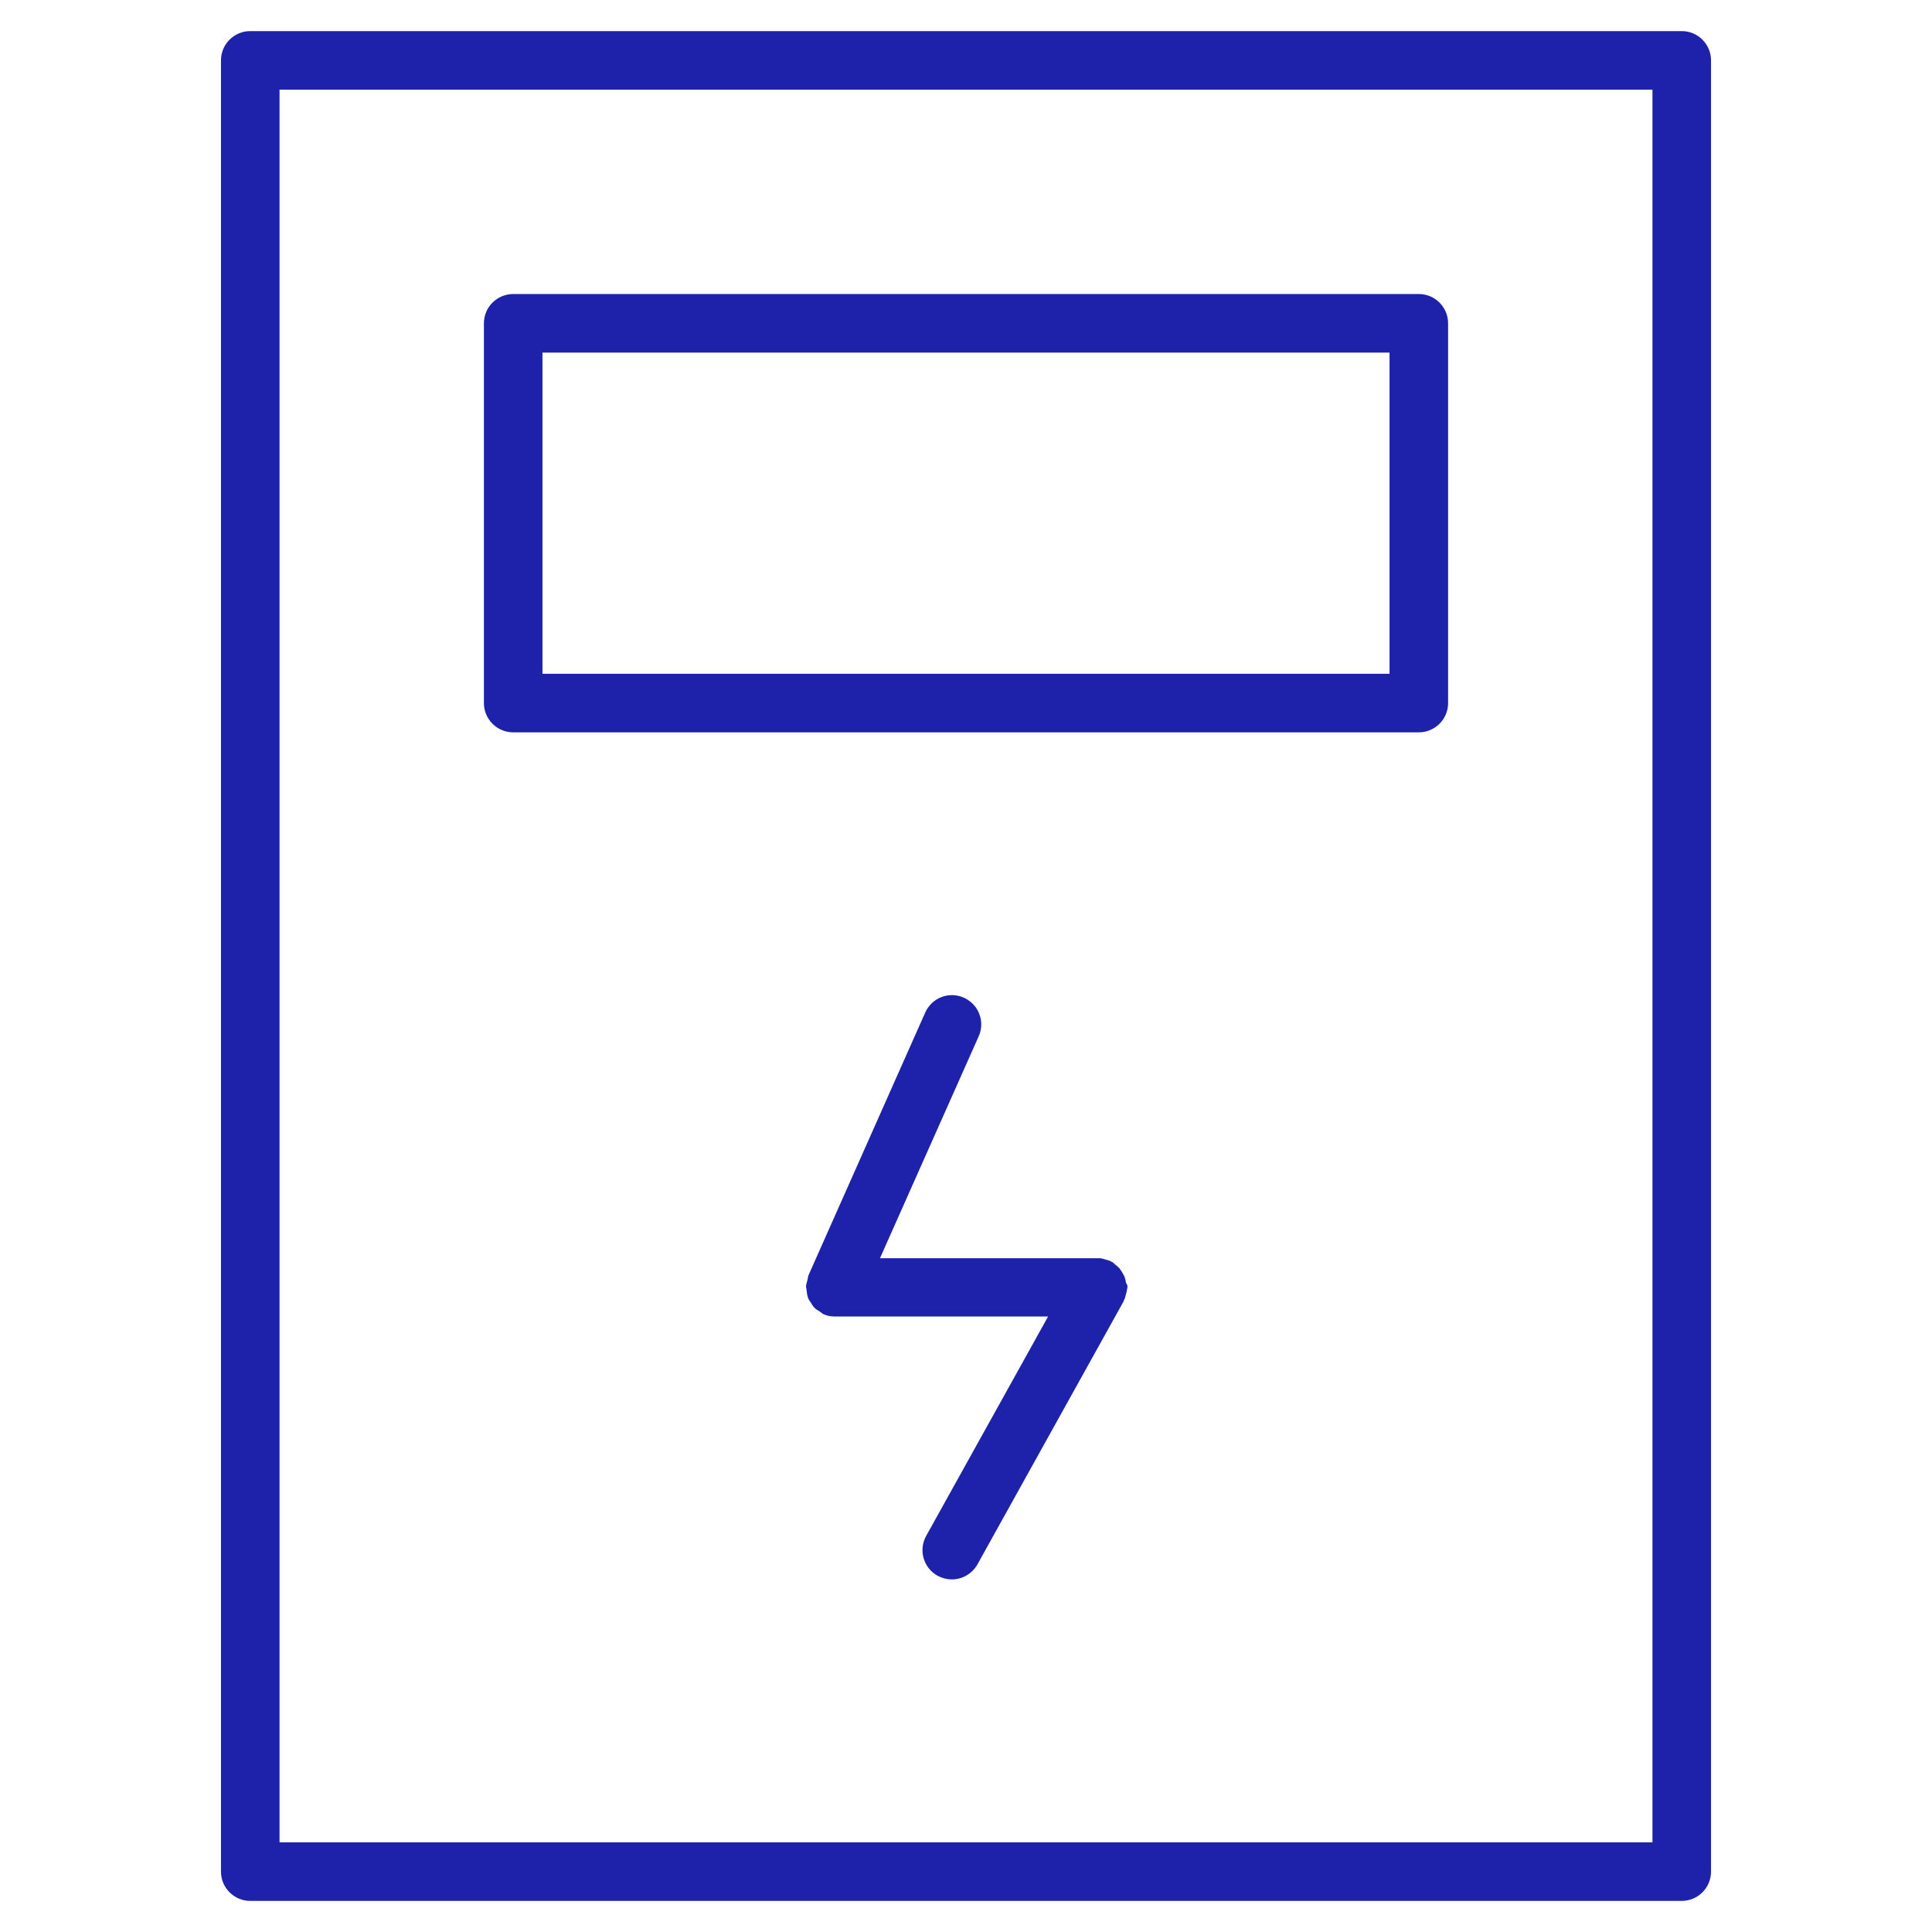
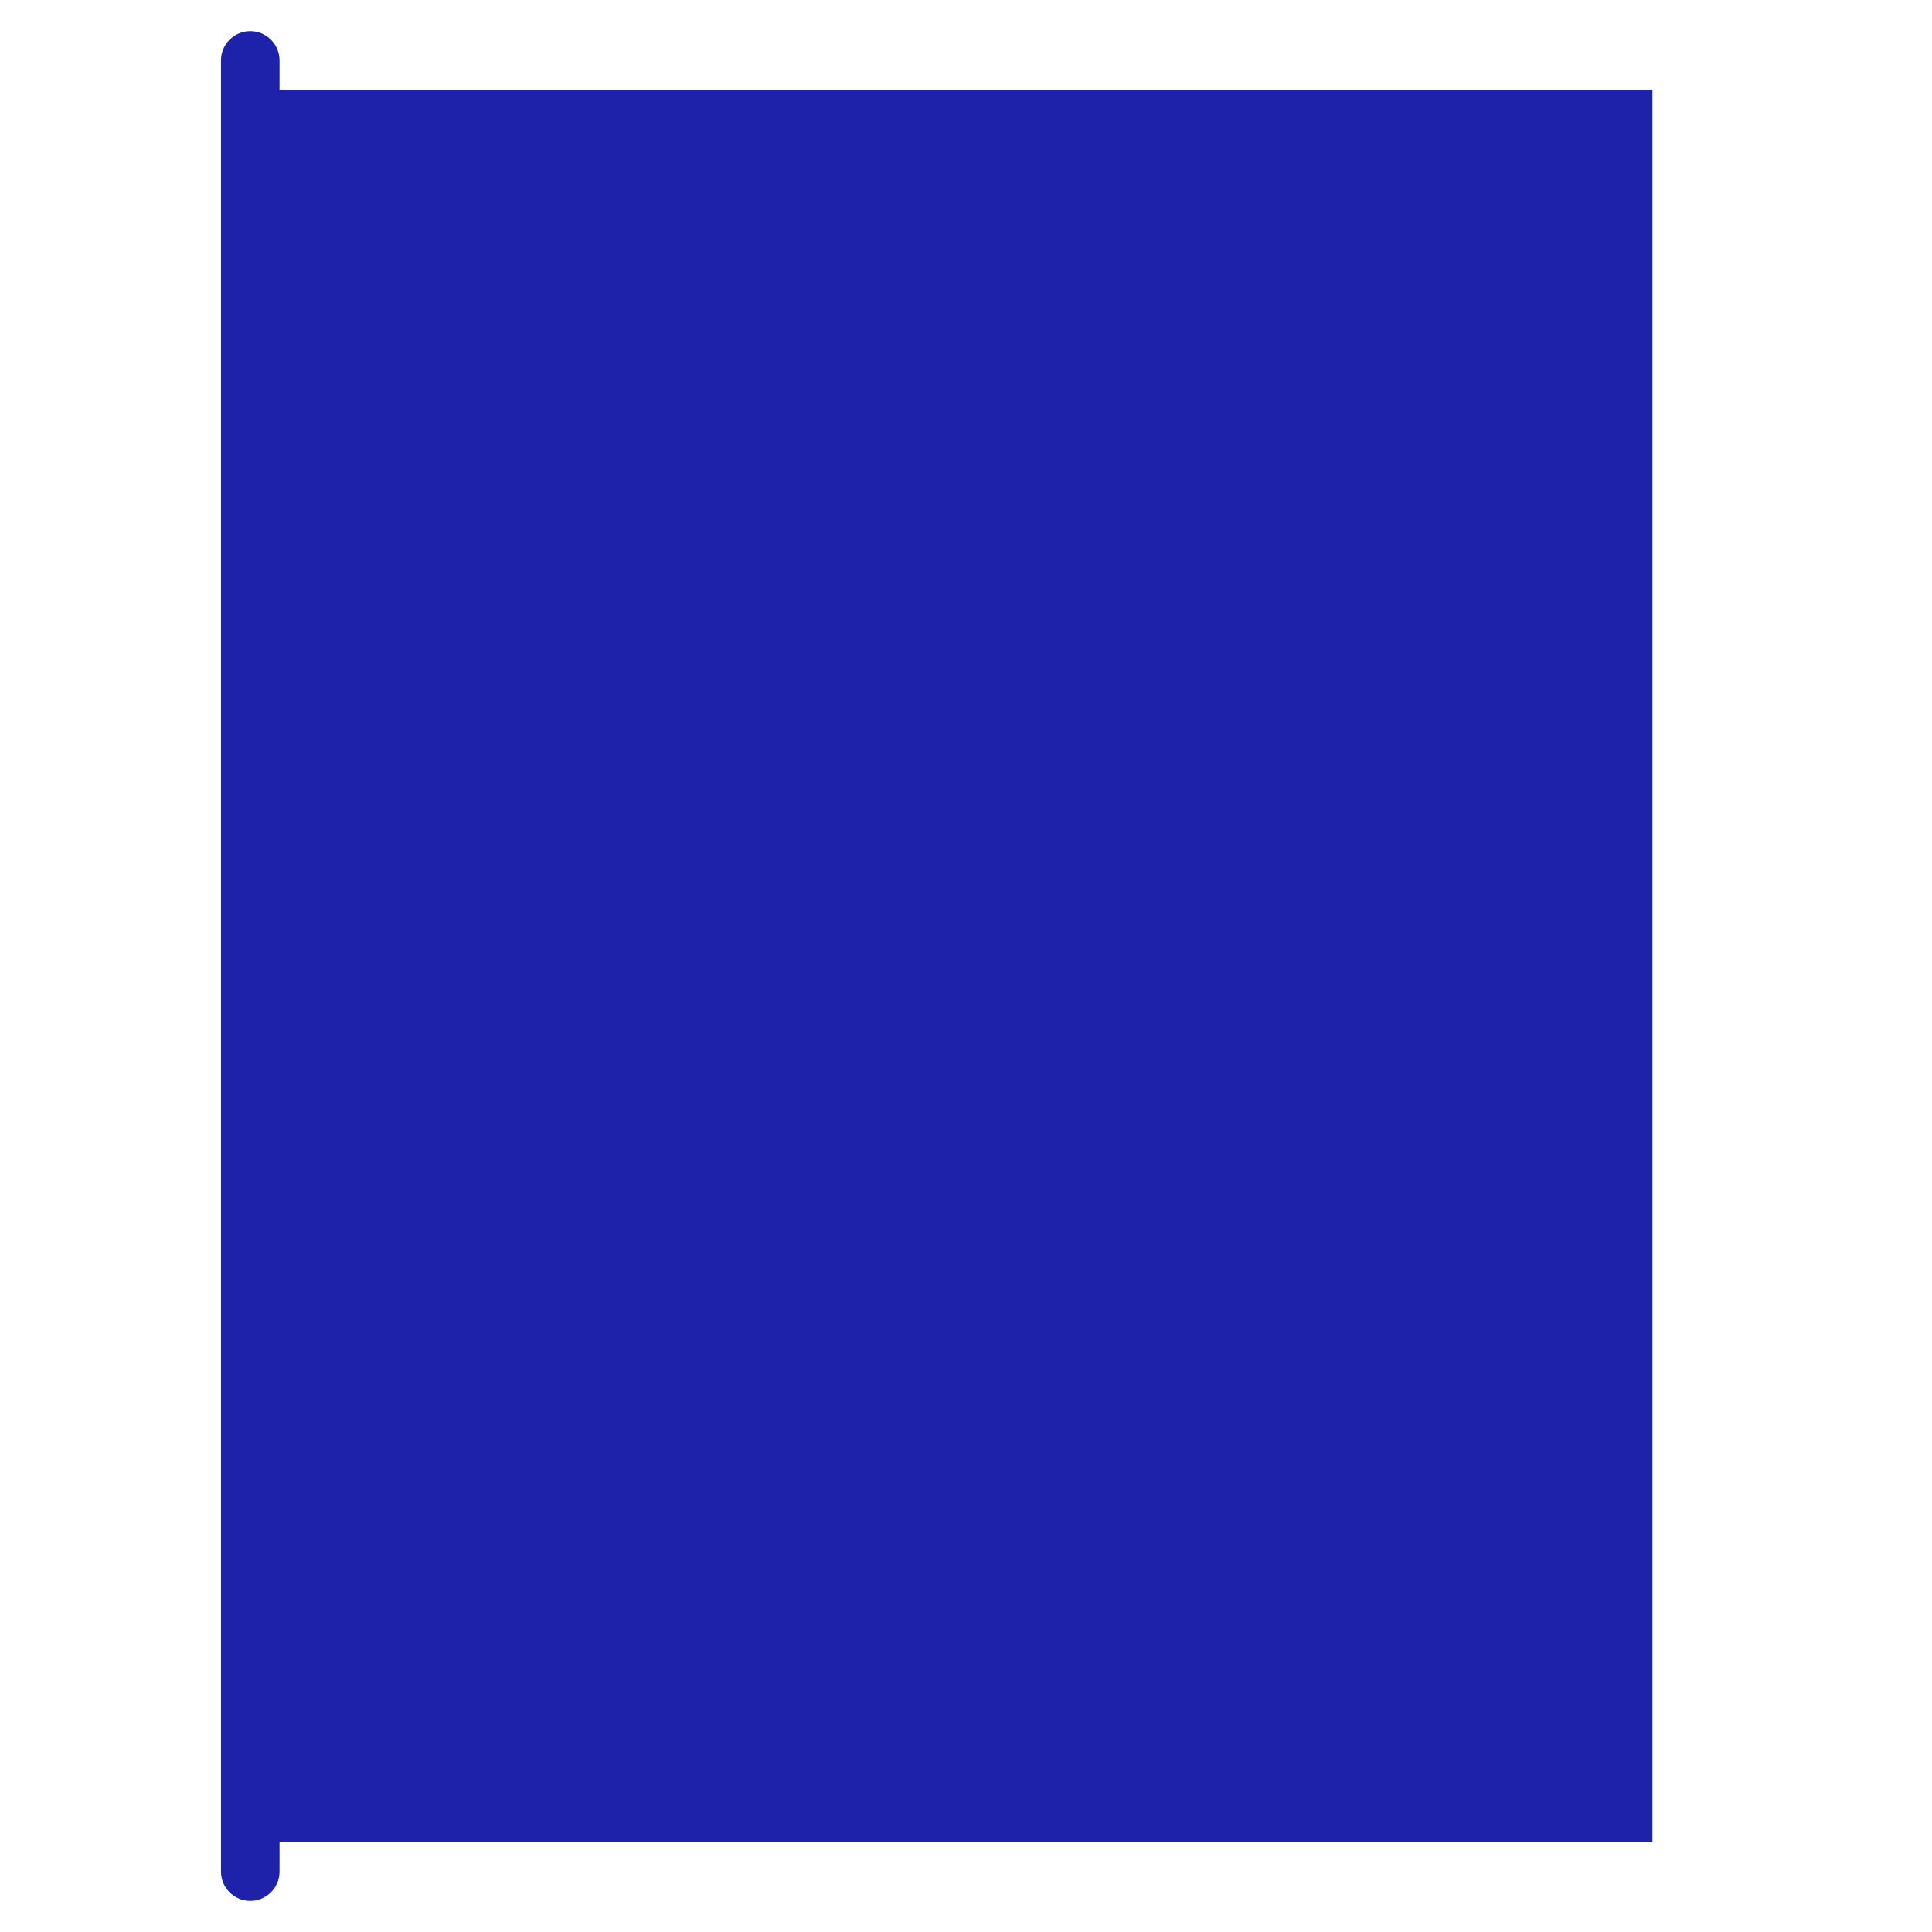
<svg xmlns="http://www.w3.org/2000/svg" id="Layer_1" data-name="Layer 1" viewBox="0 0 64 64">
-   <path d="M55.71,1.03H8.29c-.53,0-.97,.43-.97,.97V62c0,.53,.43,.97,.97,.97H55.71c.53,0,.97-.43,.97-.97V2c0-.53-.43-.97-.97-.97Zm-.97,60H9.26V2.97H54.74V61.03Z" fill="#1e22aa" />
-   <path d="M17,24.26h30c.53,0,.97-.43,.97-.97V10.71c0-.53-.43-.97-.97-.97H17c-.53,0-.97,.43-.97,.97v12.58c0,.53,.43,.97,.97,.97Zm.97-12.58h28.06v10.64H17.97V11.68Z" fill="#1e22aa" />
-   <path d="M37.3,42.52c0-.07-.02-.13-.04-.2-.02-.06-.05-.11-.08-.16-.03-.05-.06-.1-.1-.15-.05-.05-.1-.09-.15-.13-.03-.03-.06-.06-.09-.08-.02,0-.03,0-.05-.02-.06-.03-.12-.04-.18-.06-.06-.02-.13-.04-.19-.04-.02,0-.03,0-.05,0h-7.22l3.27-7.35c.22-.49,0-1.06-.49-1.28-.49-.22-1.06,0-1.28,.49l-3.87,8.71h0c-.02,.06-.02,.12-.04,.18-.02,.07-.04,.14-.04,.2h0s.02,.08,.02,.12c.01,.09,.02,.17,.05,.25,.02,.06,.06,.1,.09,.15,.03,.05,.06,.11,.11,.16,.05,.06,.12,.09,.19,.14,.04,.02,.07,.06,.11,.08h0c.11,.05,.23,.08,.36,.08,0,0,.01,0,.02,0h7.07l-4.04,7.27c-.26,.47-.09,1.06,.38,1.32,.15,.08,.31,.12,.47,.12,.34,0,.67-.18,.85-.5l4.84-8.71s0-.03,.02-.05c.03-.06,.04-.12,.06-.19,.02-.06,.03-.12,.04-.19,0-.02,.01-.03,.01-.05,0-.04-.02-.08-.03-.12Z" fill="#1e22aa" />
+   <path d="M55.71,1.03H8.29c-.53,0-.97,.43-.97,.97V62c0,.53,.43,.97,.97,.97c.53,0,.97-.43,.97-.97V2c0-.53-.43-.97-.97-.97Zm-.97,60H9.26V2.97H54.74V61.03Z" fill="#1e22aa" />
</svg>